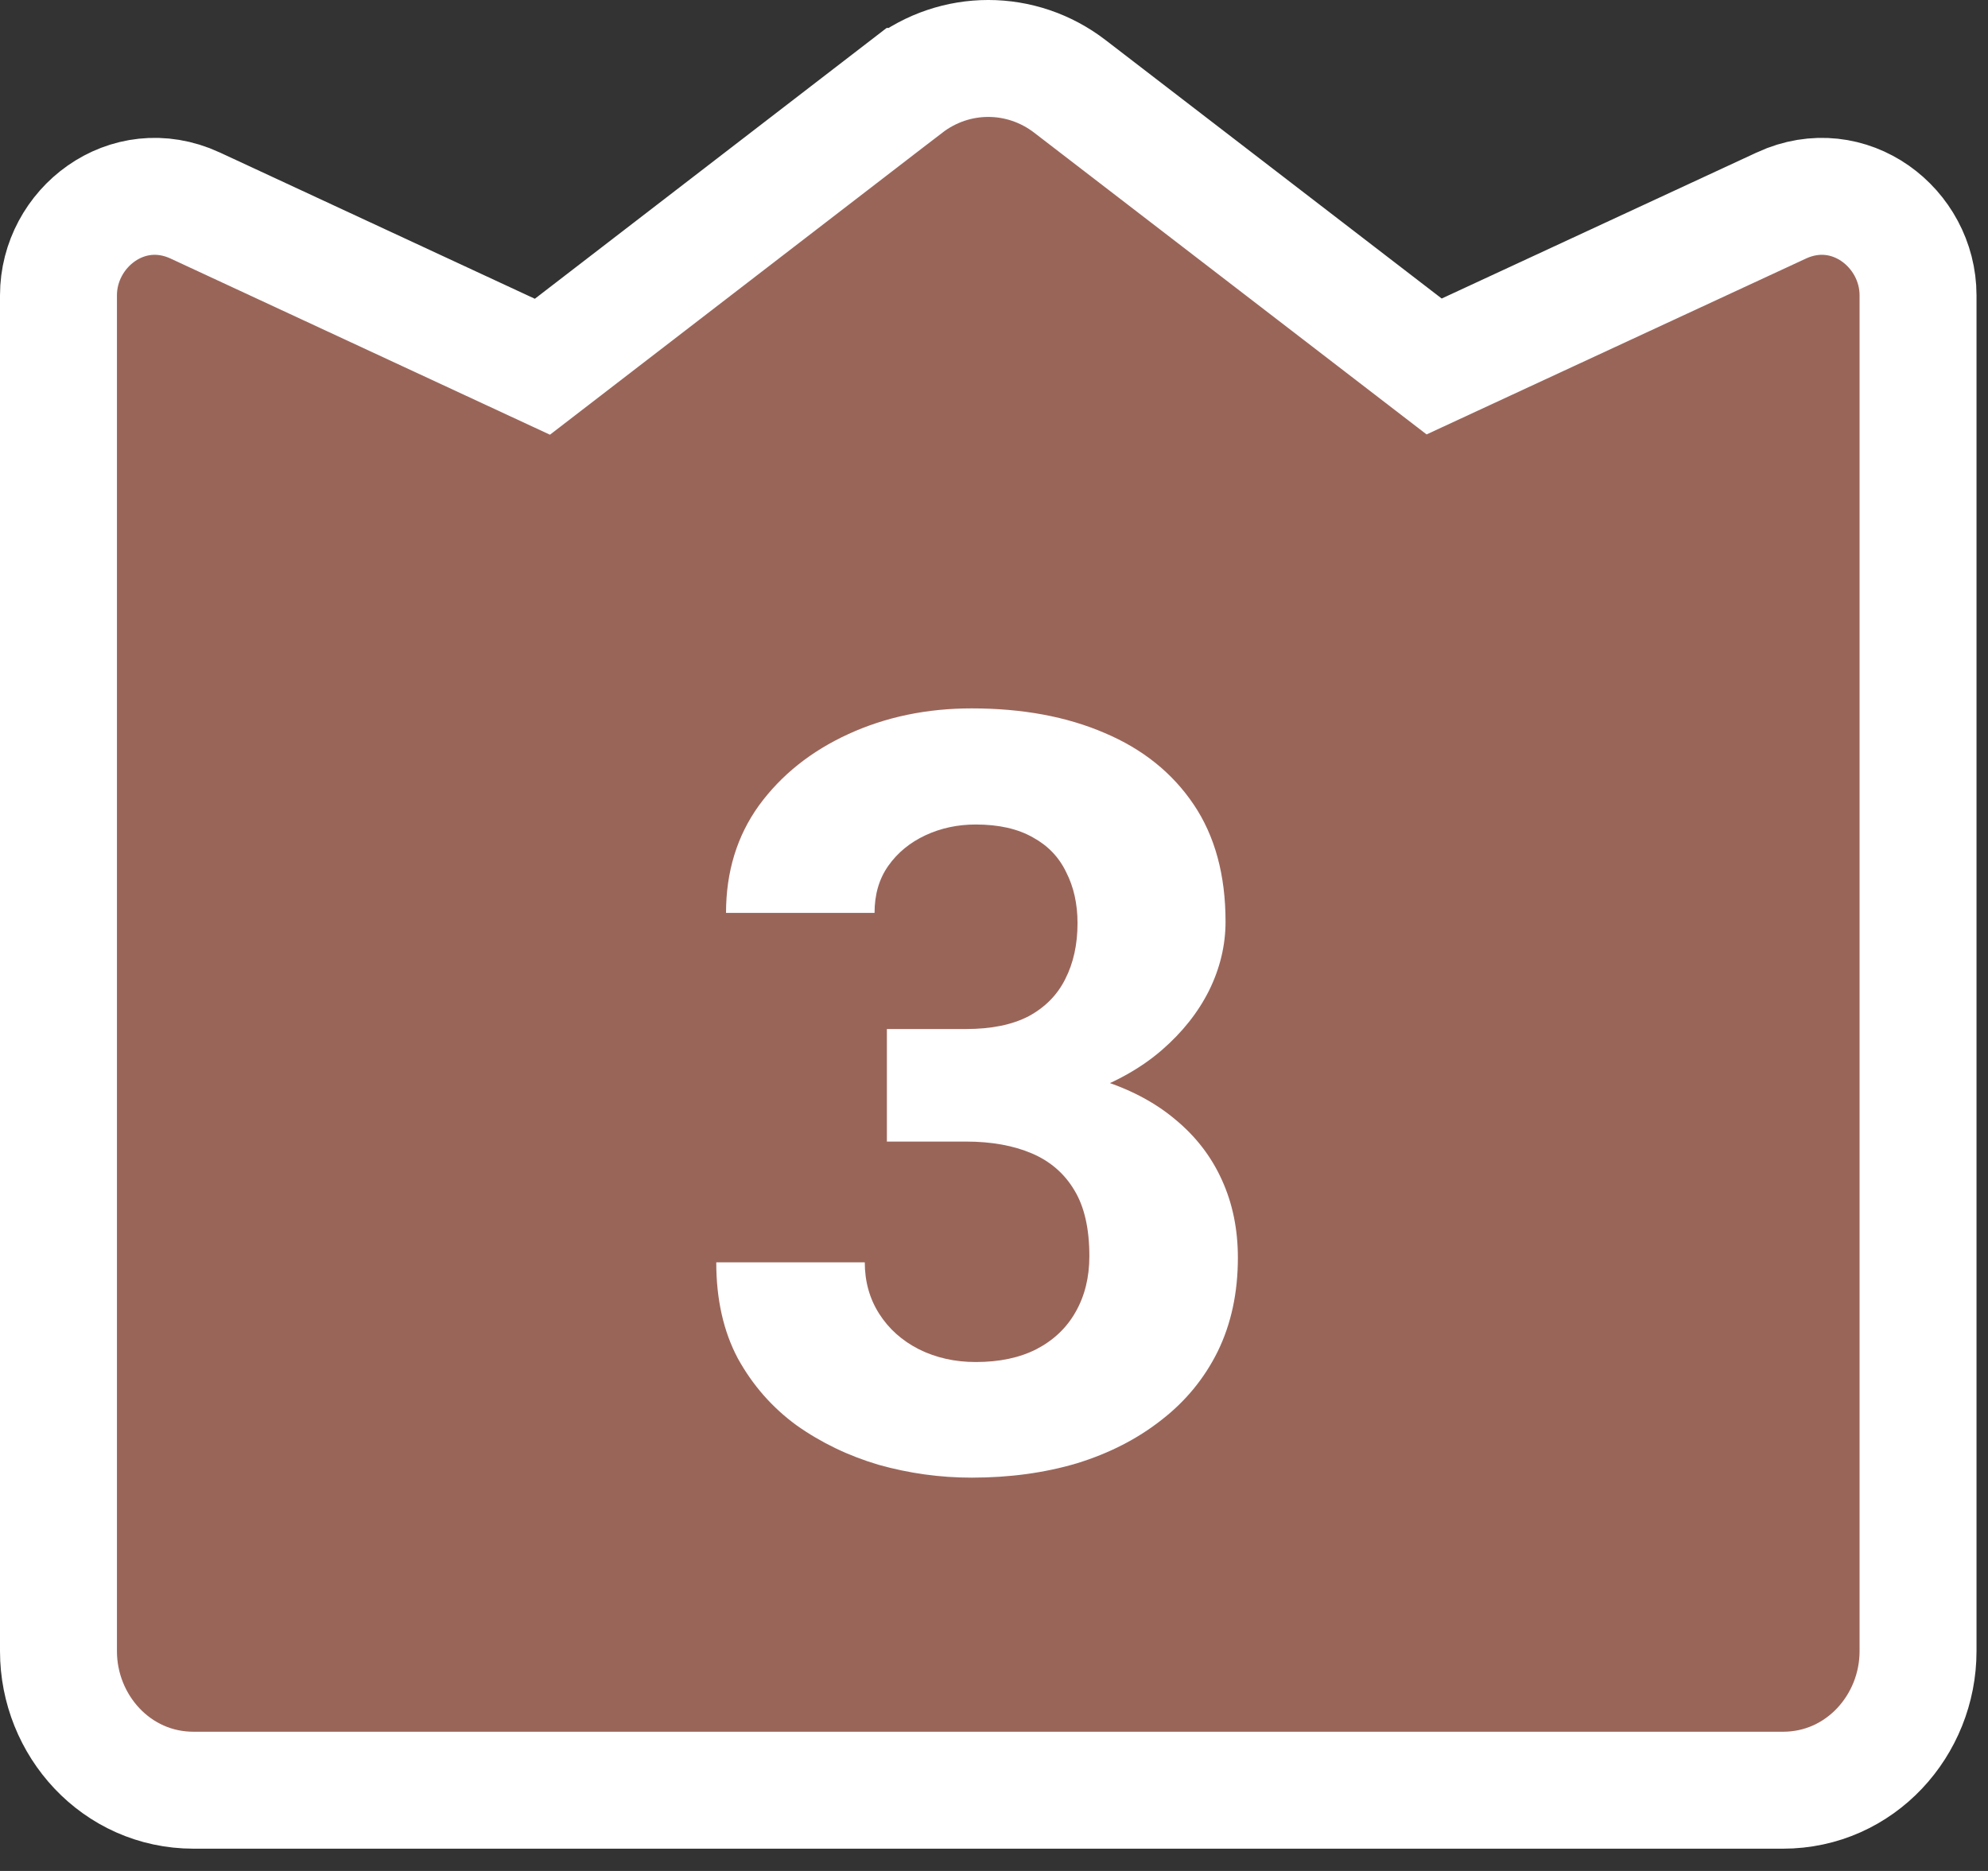
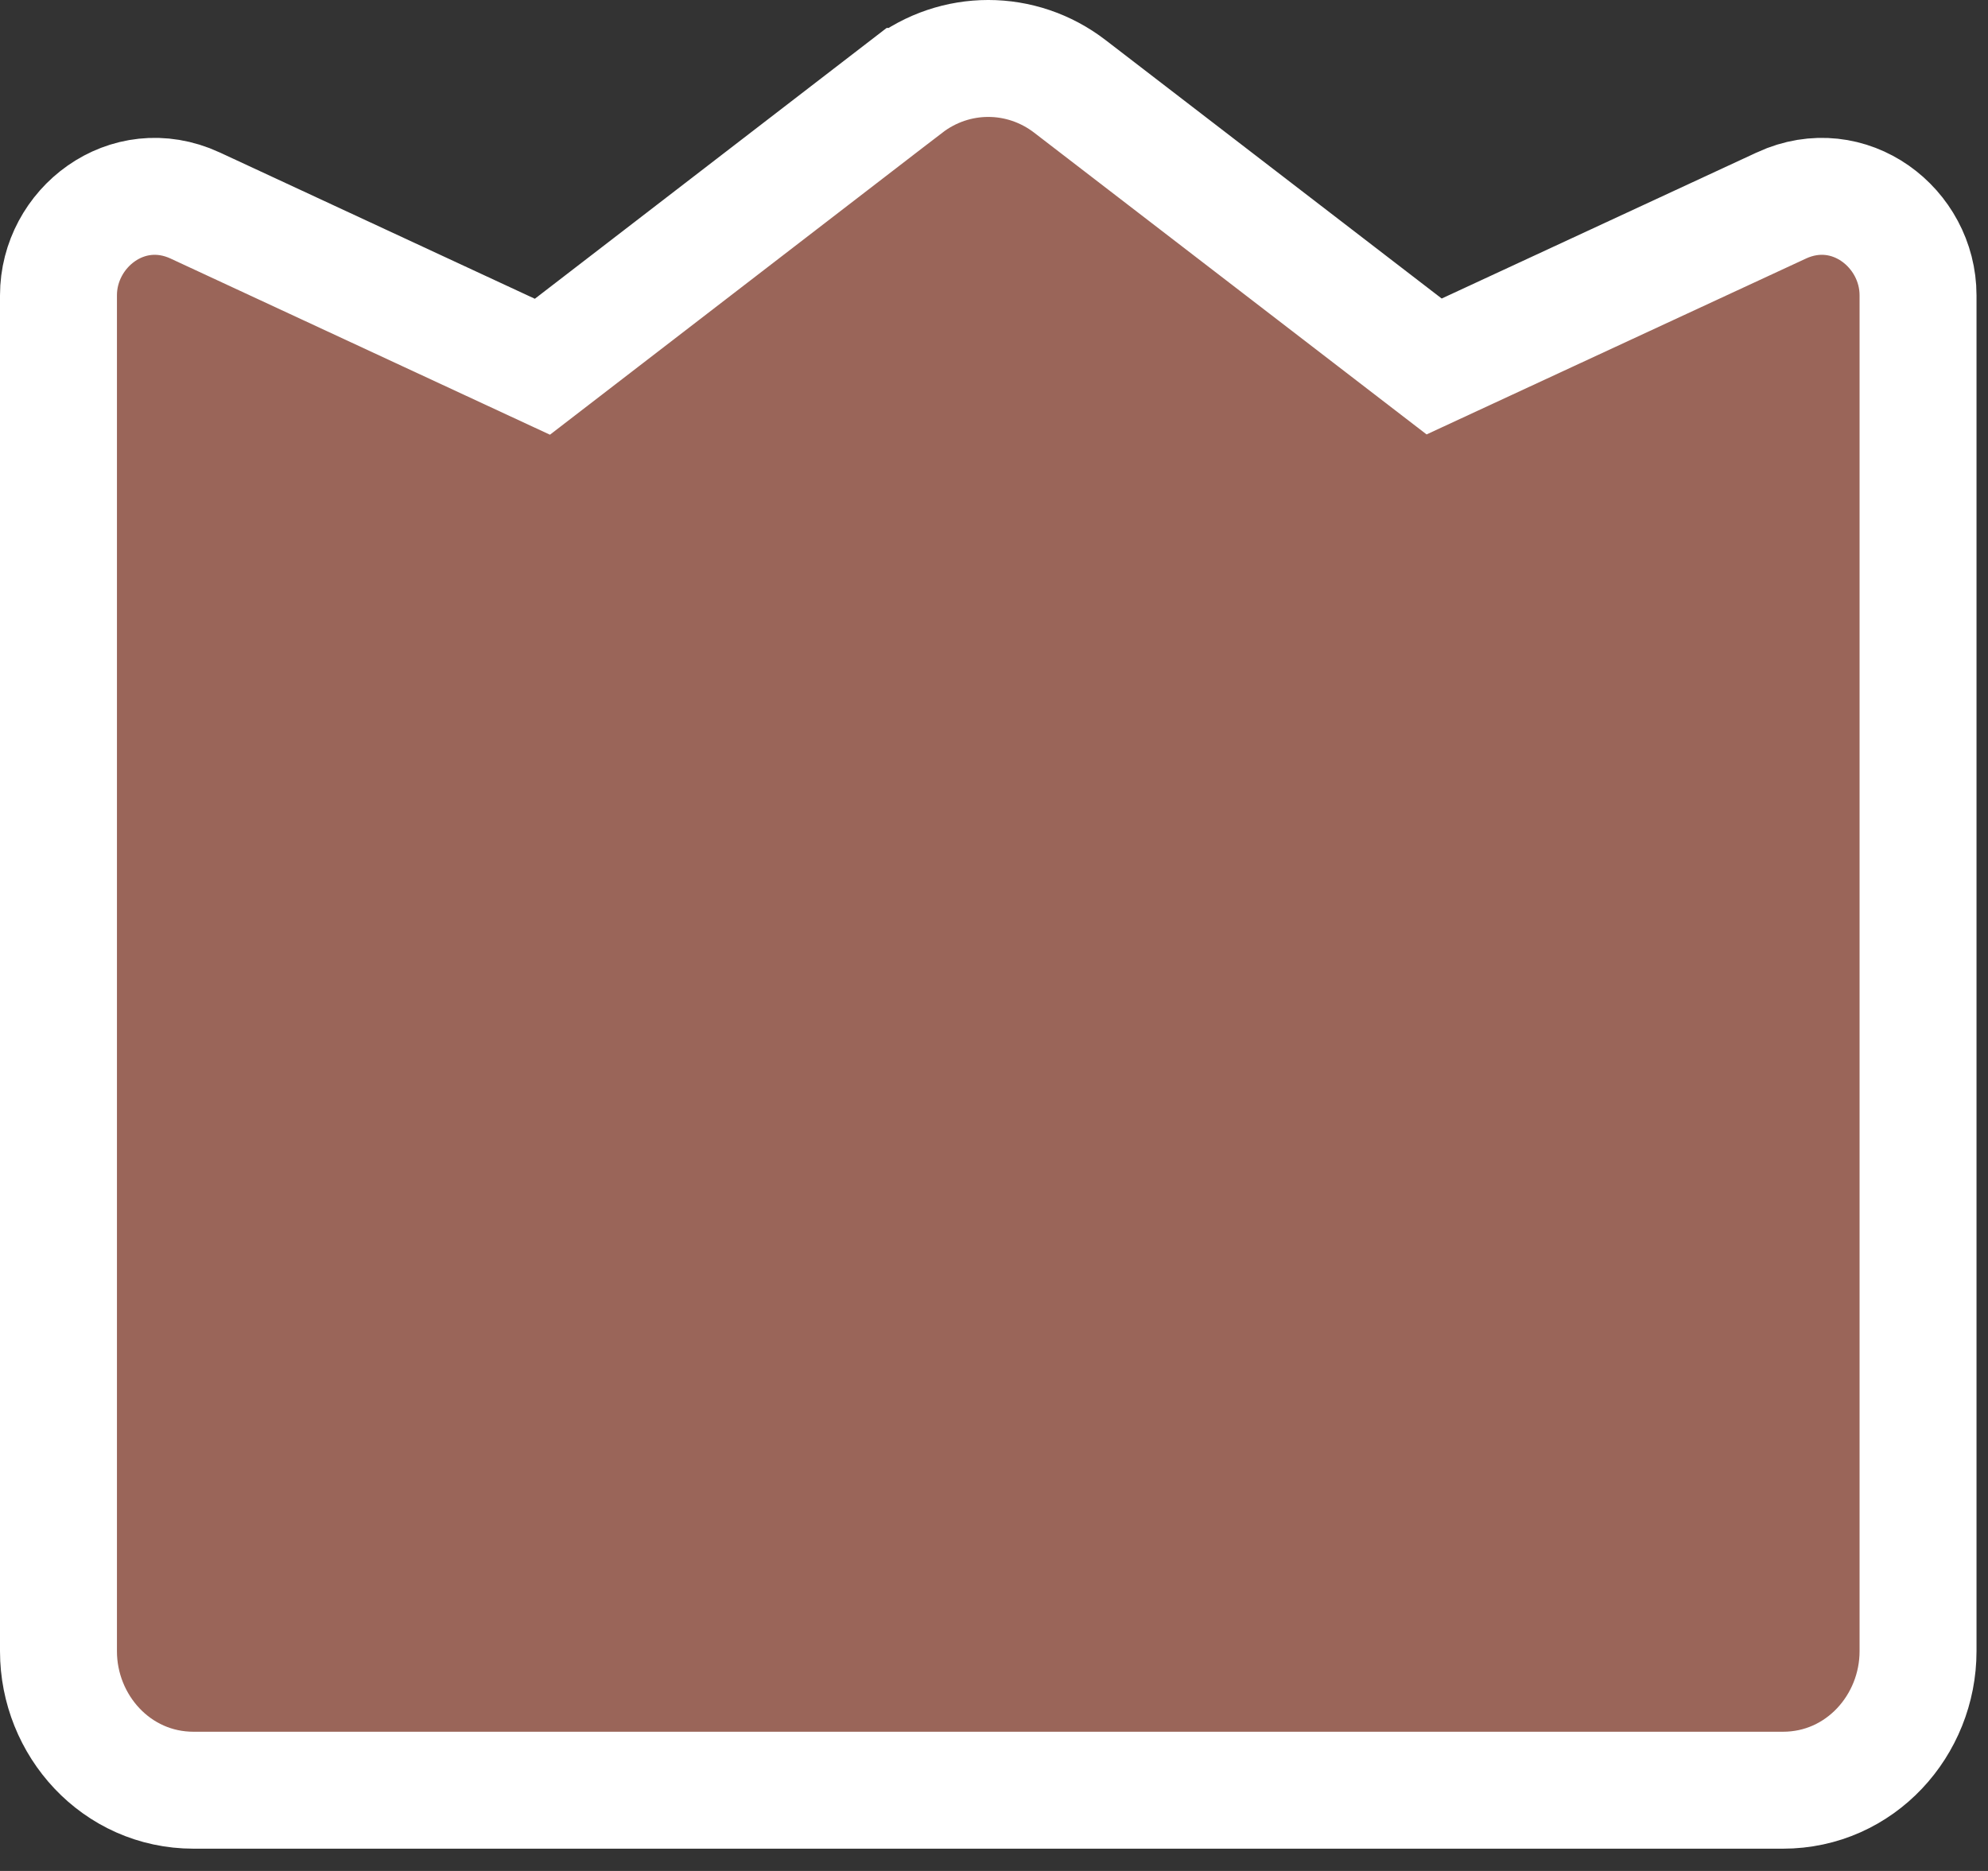
<svg xmlns="http://www.w3.org/2000/svg" width="68" height="64" viewBox="0 0 68 64" fill="none">
  <rect x="0" y="0" width="68" height="64" fill="#333333" stroke="none" />
  <path d="M60.932 7.03L49.055 12.536L36.597 2.956C36.597 2.956 36.597 2.956 36.597 2.956C36.597 2.956 36.597 2.956 36.597 2.956C34.94 1.681 32.667 1.681 31.01 2.956L31.009 2.956L18.553 12.545L6.676 7.03L6.676 7.03L6.668 7.026C4.35 5.962 2 7.798 2 10.102V56.483C2 59.016 3.976 61.238 6.621 61.238H60.986C63.632 61.238 65.607 59.016 65.607 56.483V10.102C65.607 7.798 63.258 5.962 60.939 7.026L60.932 7.03Z" fill="#9A6559" stroke="white" stroke-width="4" />
-   <path d="M30.336 35.2H33.043C33.91 35.2 34.625 35.054 35.188 34.761C35.75 34.456 36.166 34.034 36.435 33.495C36.717 32.945 36.857 32.306 36.857 31.579C36.857 30.923 36.728 30.343 36.471 29.839C36.225 29.323 35.844 28.925 35.328 28.644C34.812 28.351 34.162 28.204 33.377 28.204C32.756 28.204 32.182 28.327 31.654 28.573C31.127 28.82 30.705 29.165 30.389 29.611C30.072 30.056 29.914 30.595 29.914 31.228H24.834C24.834 29.822 25.209 28.597 25.959 27.554C26.721 26.511 27.74 25.697 29.018 25.111C30.295 24.525 31.701 24.232 33.236 24.232C34.971 24.232 36.488 24.513 37.789 25.075C39.09 25.626 40.103 26.441 40.83 27.519C41.557 28.597 41.92 29.933 41.92 31.527C41.92 32.335 41.732 33.12 41.357 33.882C40.982 34.632 40.443 35.312 39.74 35.921C39.049 36.519 38.205 36.999 37.209 37.362C36.213 37.714 35.094 37.89 33.852 37.89H30.336V35.2ZM30.336 39.05V36.431H33.852C35.246 36.431 36.471 36.589 37.525 36.906C38.58 37.222 39.465 37.679 40.18 38.277C40.895 38.862 41.434 39.56 41.797 40.368C42.16 41.165 42.342 42.05 42.342 43.023C42.342 44.218 42.113 45.284 41.656 46.222C41.199 47.148 40.555 47.933 39.723 48.577C38.902 49.222 37.941 49.714 36.84 50.054C35.738 50.382 34.537 50.546 33.236 50.546C32.158 50.546 31.098 50.4 30.055 50.107C29.023 49.802 28.086 49.351 27.242 48.753C26.41 48.144 25.742 47.382 25.238 46.468C24.746 45.542 24.5 44.447 24.5 43.181H29.58C29.58 43.837 29.744 44.423 30.072 44.939C30.4 45.454 30.852 45.859 31.426 46.152C32.012 46.445 32.662 46.591 33.377 46.591C34.185 46.591 34.877 46.445 35.451 46.152C36.037 45.847 36.482 45.425 36.787 44.886C37.103 44.335 37.262 43.697 37.262 42.97C37.262 42.032 37.092 41.282 36.752 40.72C36.412 40.146 35.926 39.724 35.293 39.454C34.66 39.185 33.91 39.05 33.043 39.05H30.336Z" fill="white" />
</svg>